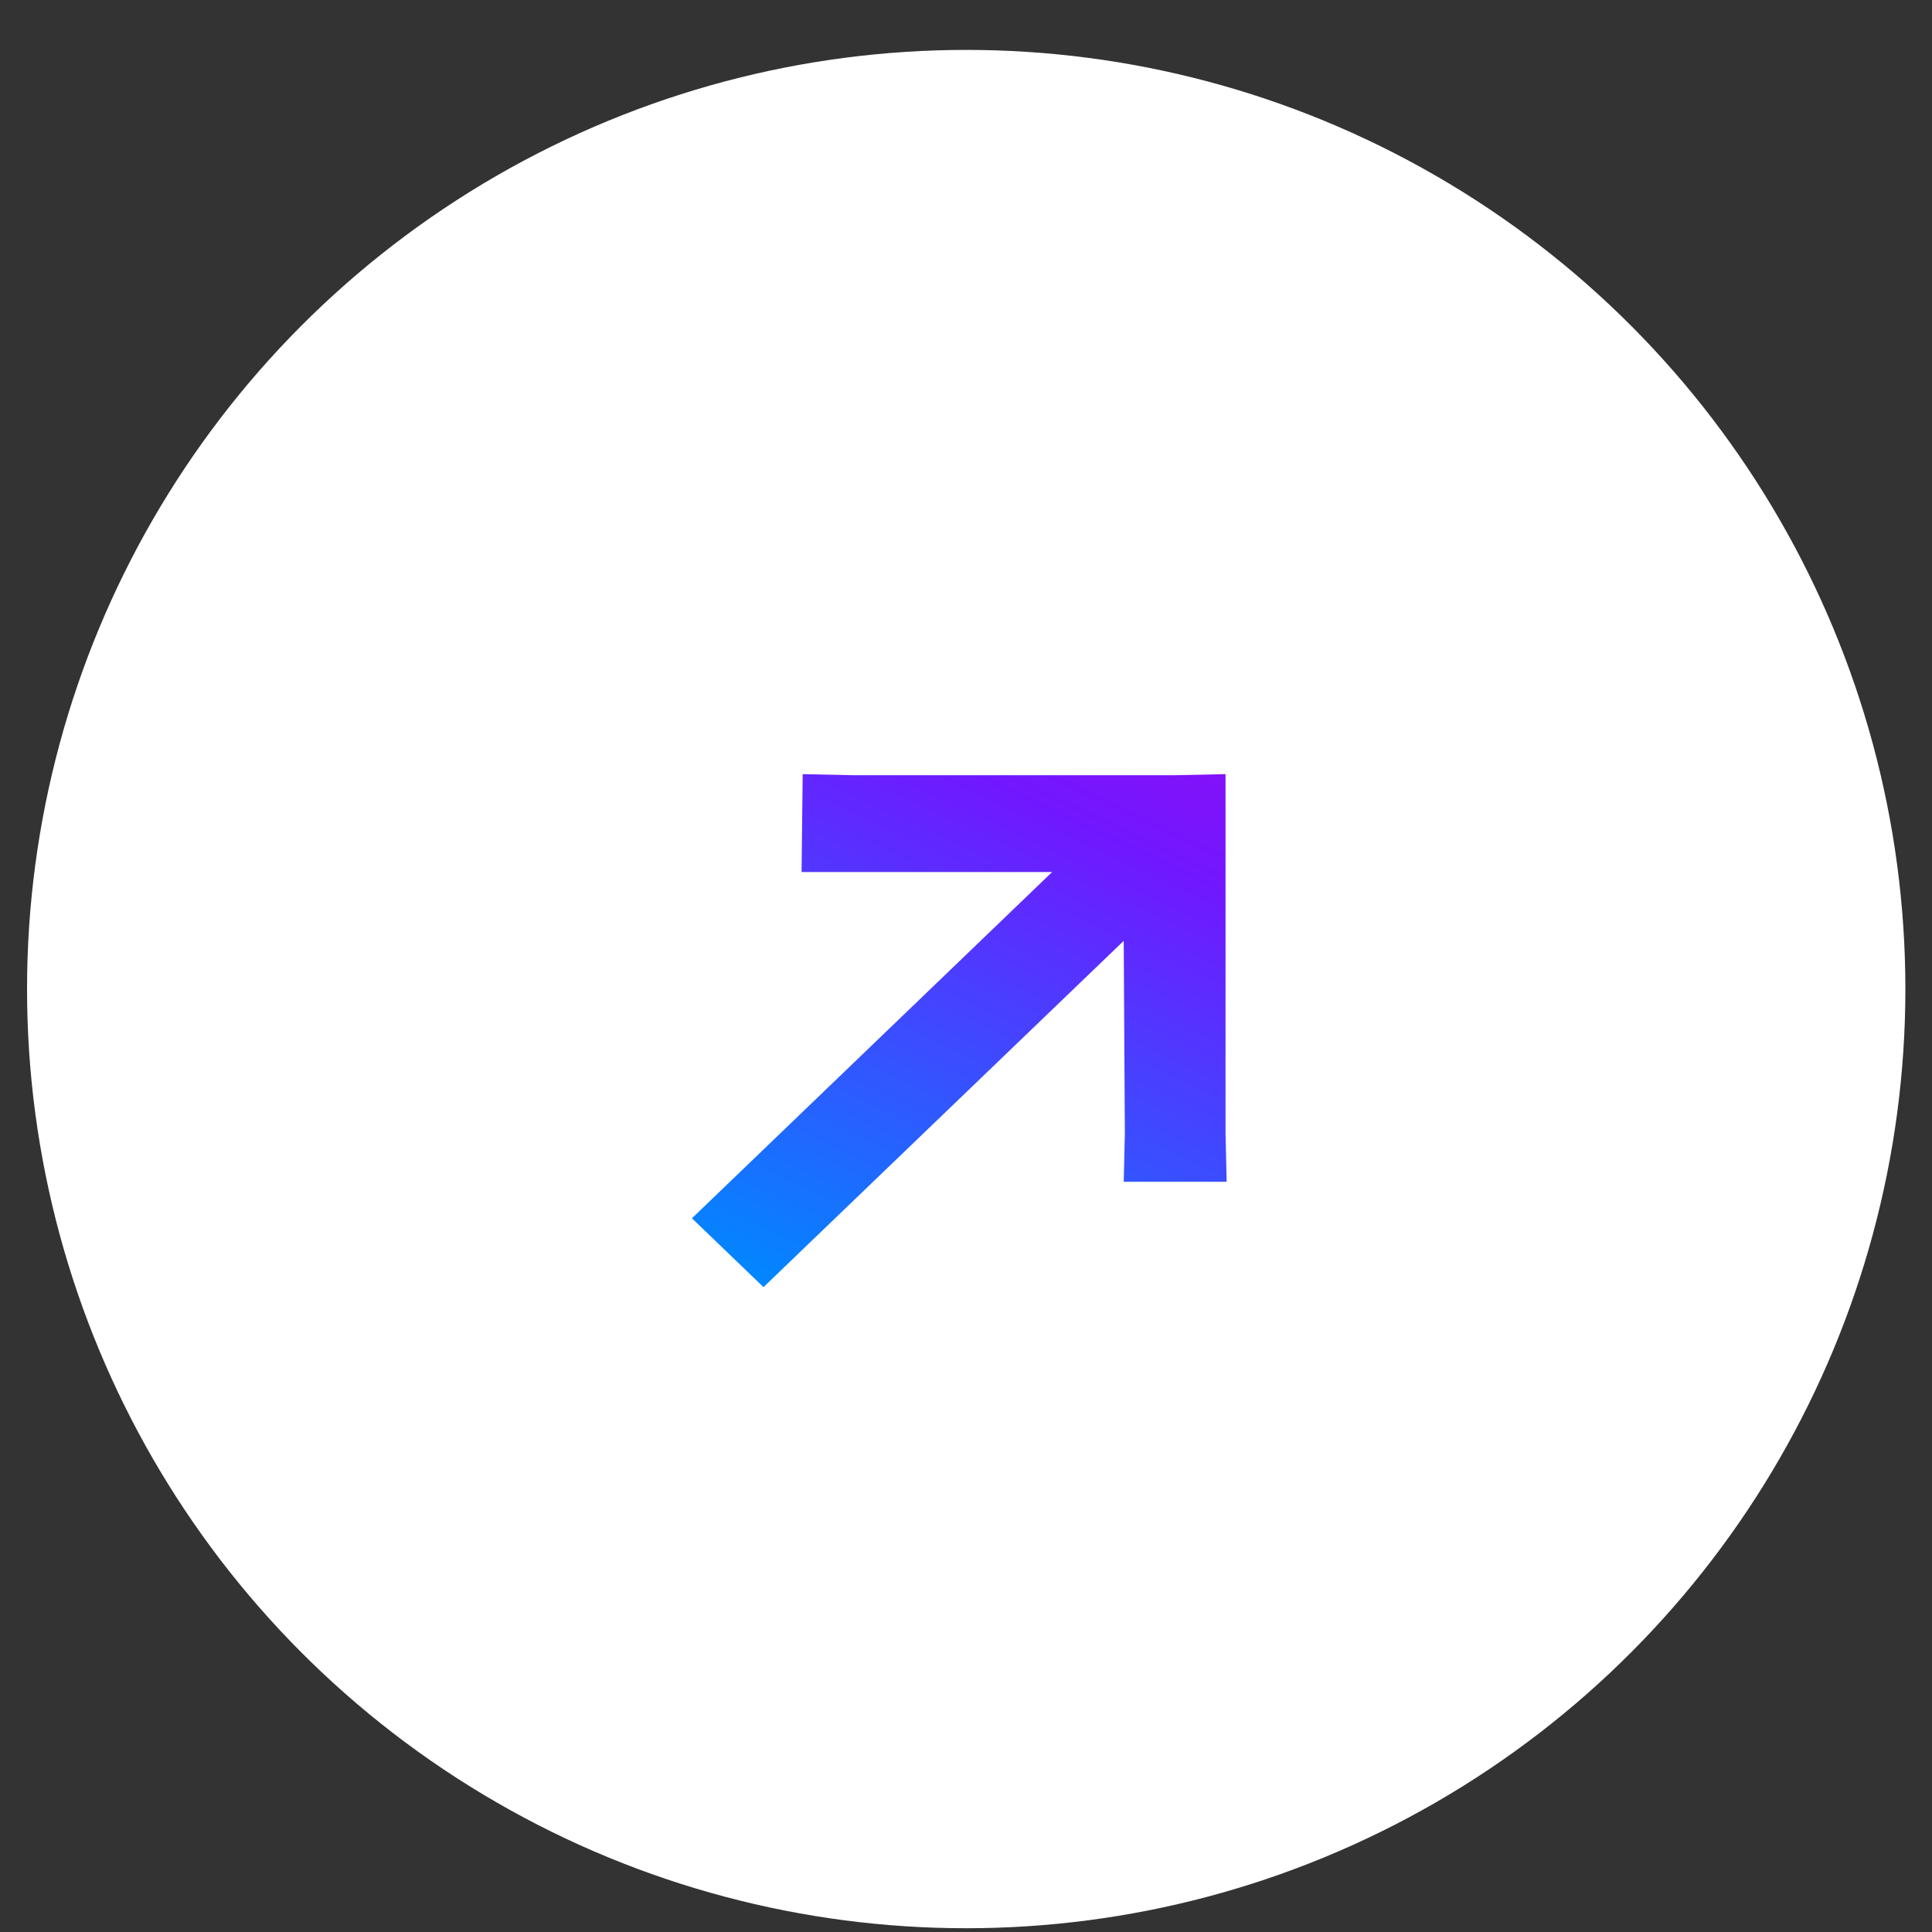
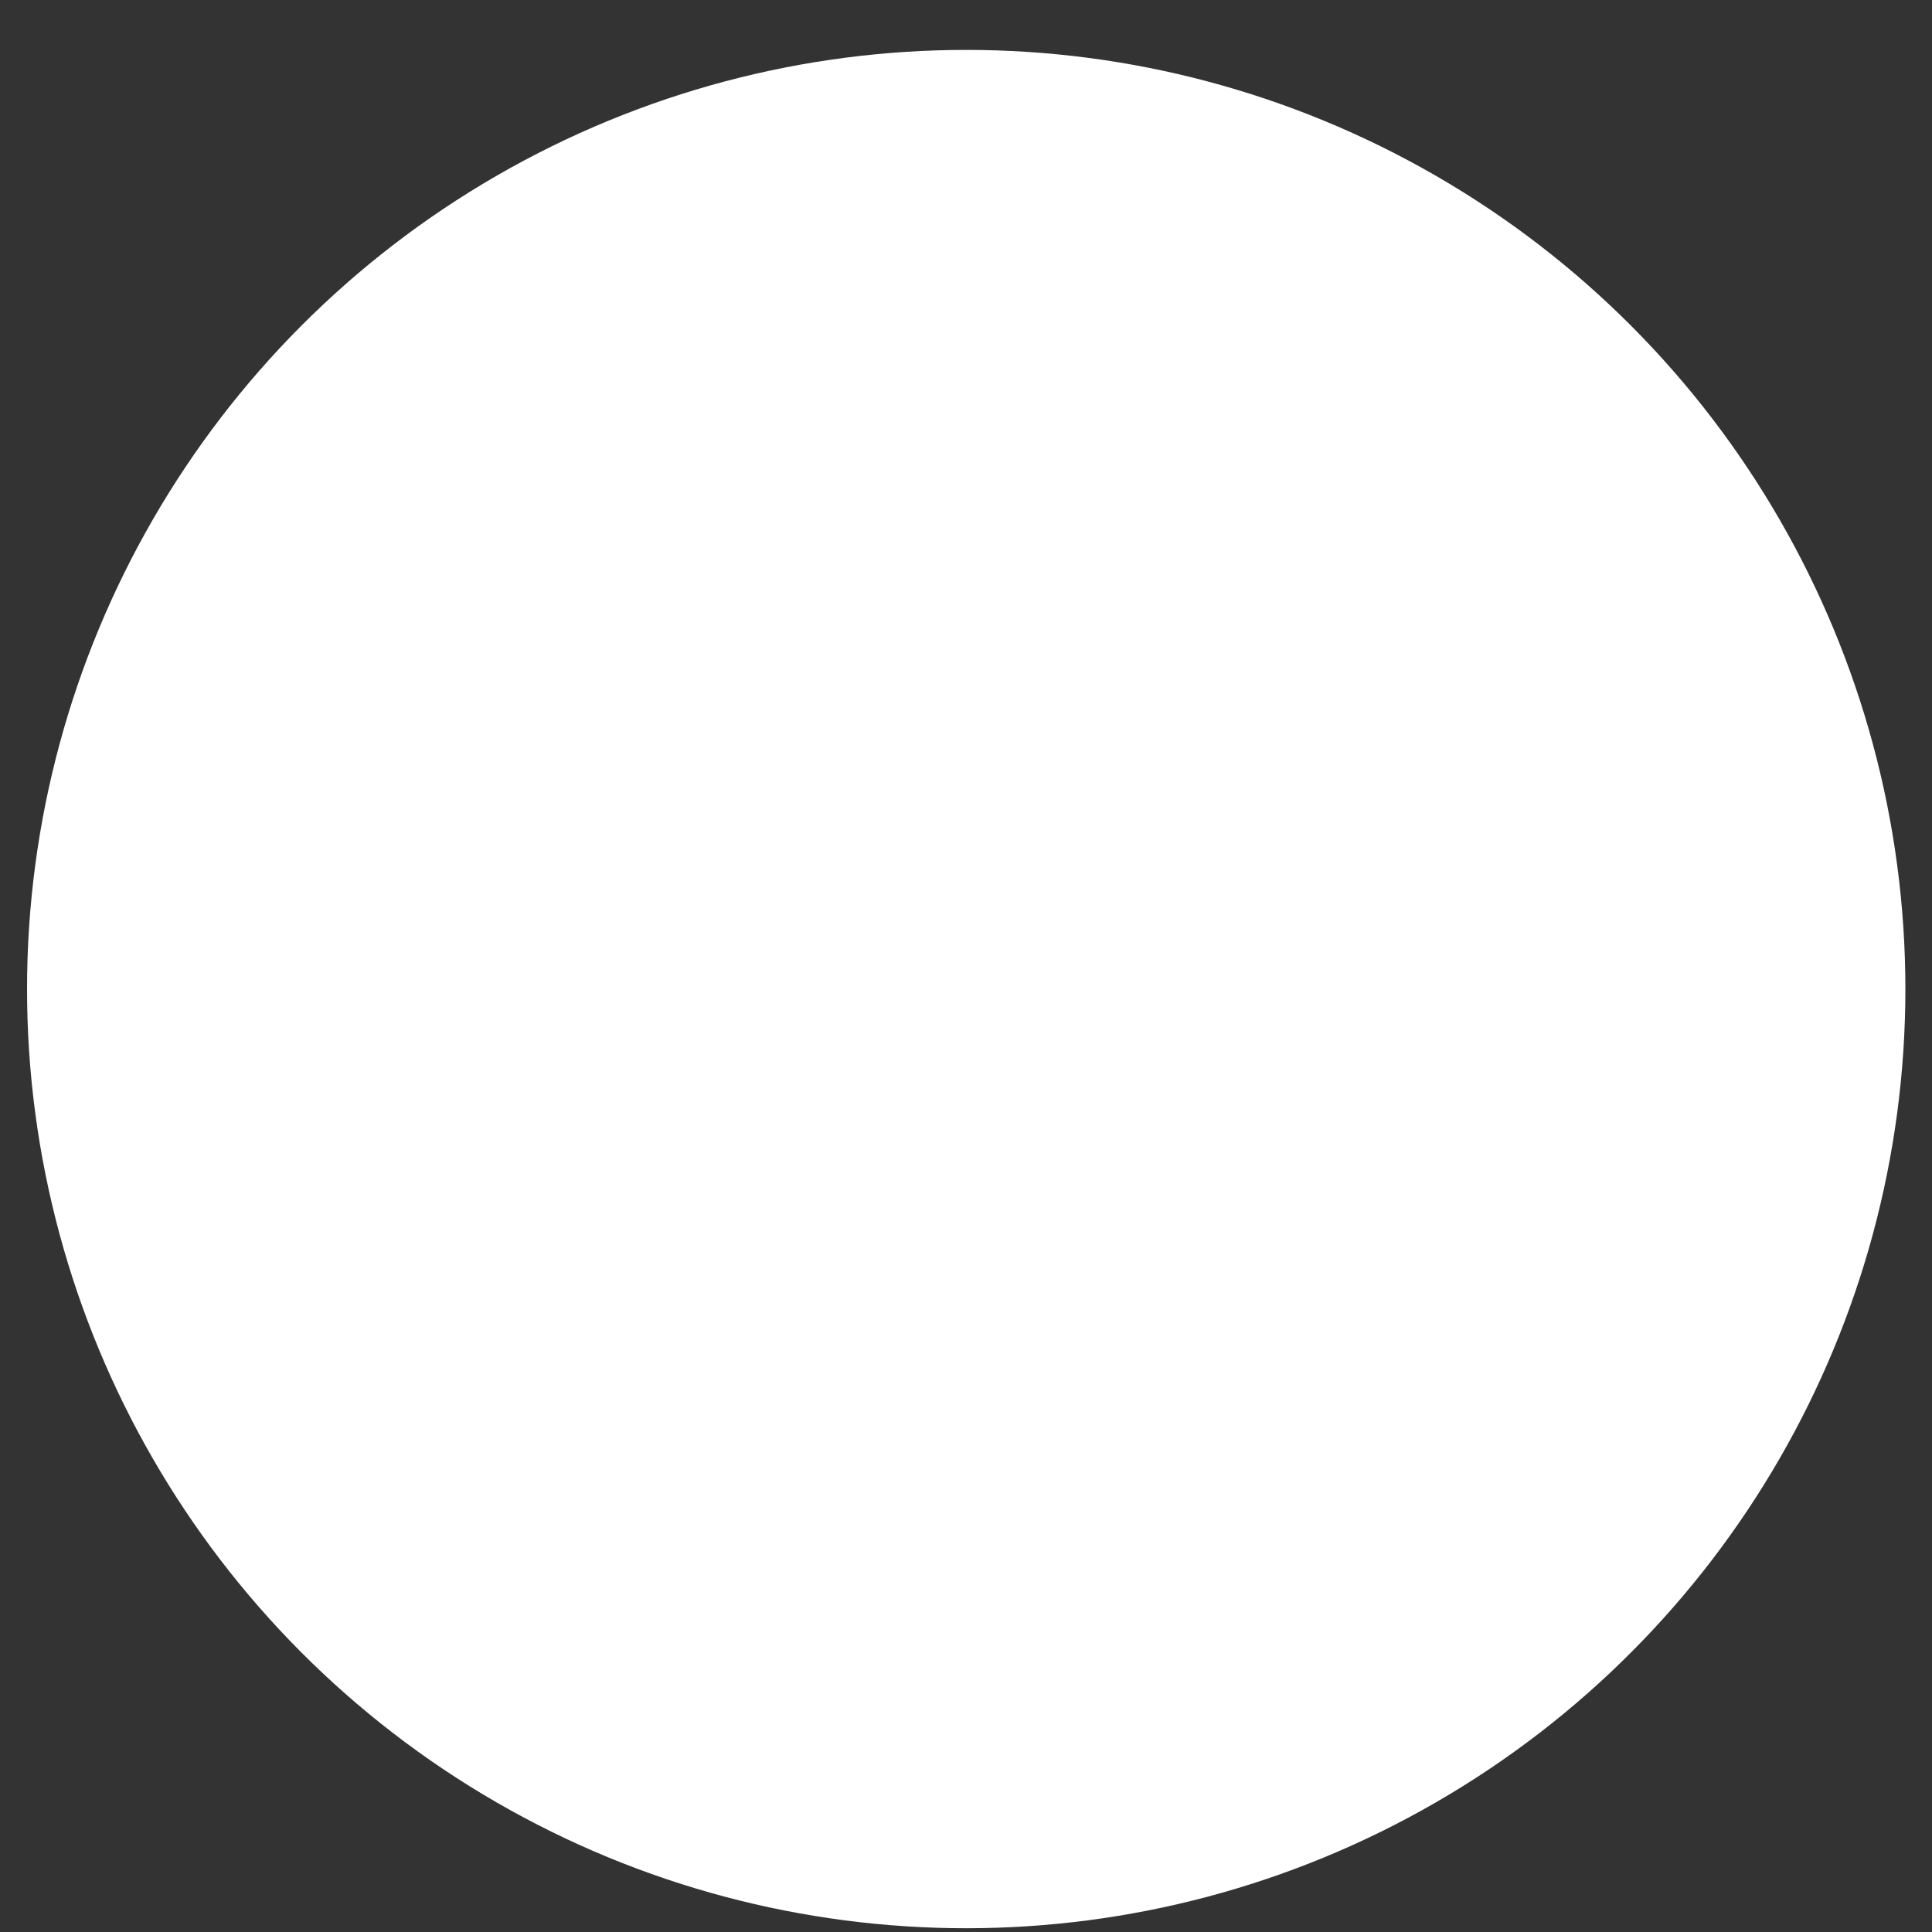
<svg xmlns="http://www.w3.org/2000/svg" width="36" height="36" viewBox="0 0 36 36" fill="none">
  <rect x="0" y="0" width="36" height="36" fill="#333333" stroke="none" />
  <circle cx="18.004" cy="18.43" r="17.5" fill="white" />
-   <path d="M22.836 15.347V21.118L22.857 22.02L20.939 22.02L20.96 21.118L20.939 17.531L14.894 23.342L14.227 23.984L12.893 22.701L13.56 22.06L19.605 16.249H15.895H14.936L14.957 14.425L15.895 14.445H21.898L22.836 14.425V15.347Z" fill="url(#paint0_linear_3880_1001)" />
  <defs>
    <linearGradient id="paint0_linear_3880_1001" x1="18.424" y1="32.545" x2="29.027" y2="9.907" gradientUnits="userSpaceOnUse">
      <stop stop-color="#00EBBC" />
      <stop offset="0.236" stop-color="#0088FF" />
      <stop offset="0.652" stop-color="#7117FF" />
      <stop offset="0.967" stop-color="#B700E5" />
    </linearGradient>
  </defs>
</svg>